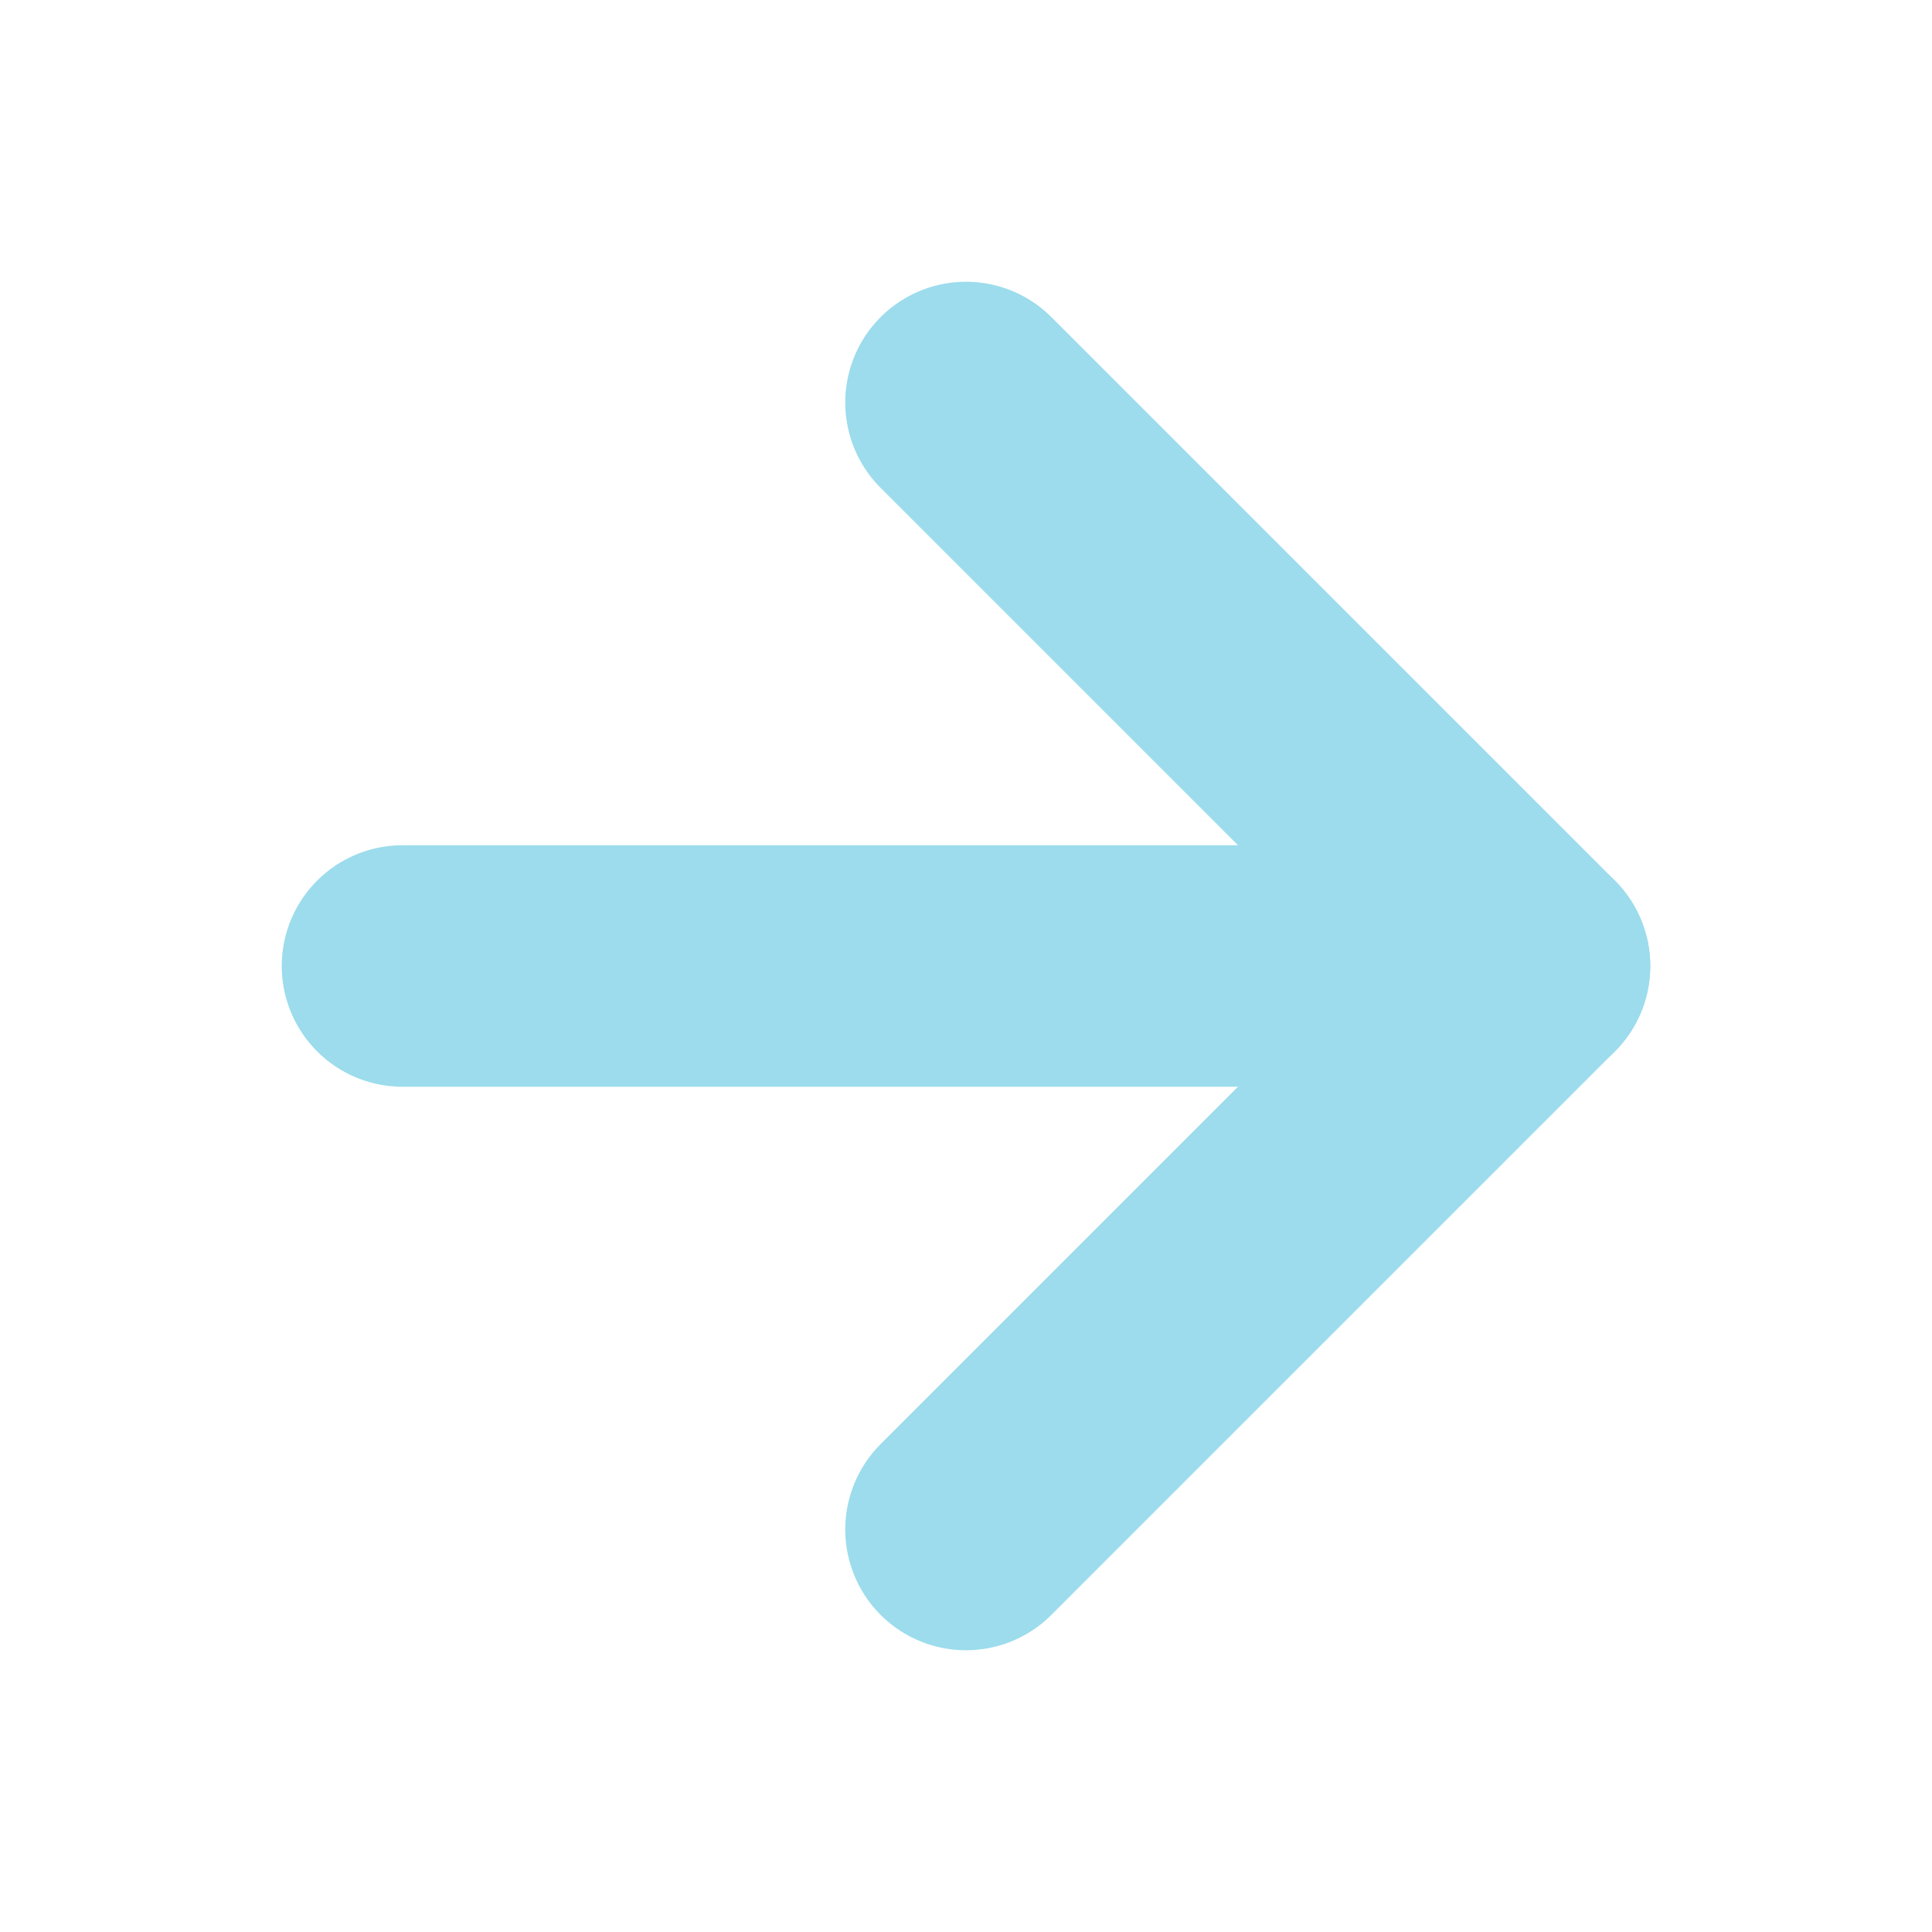
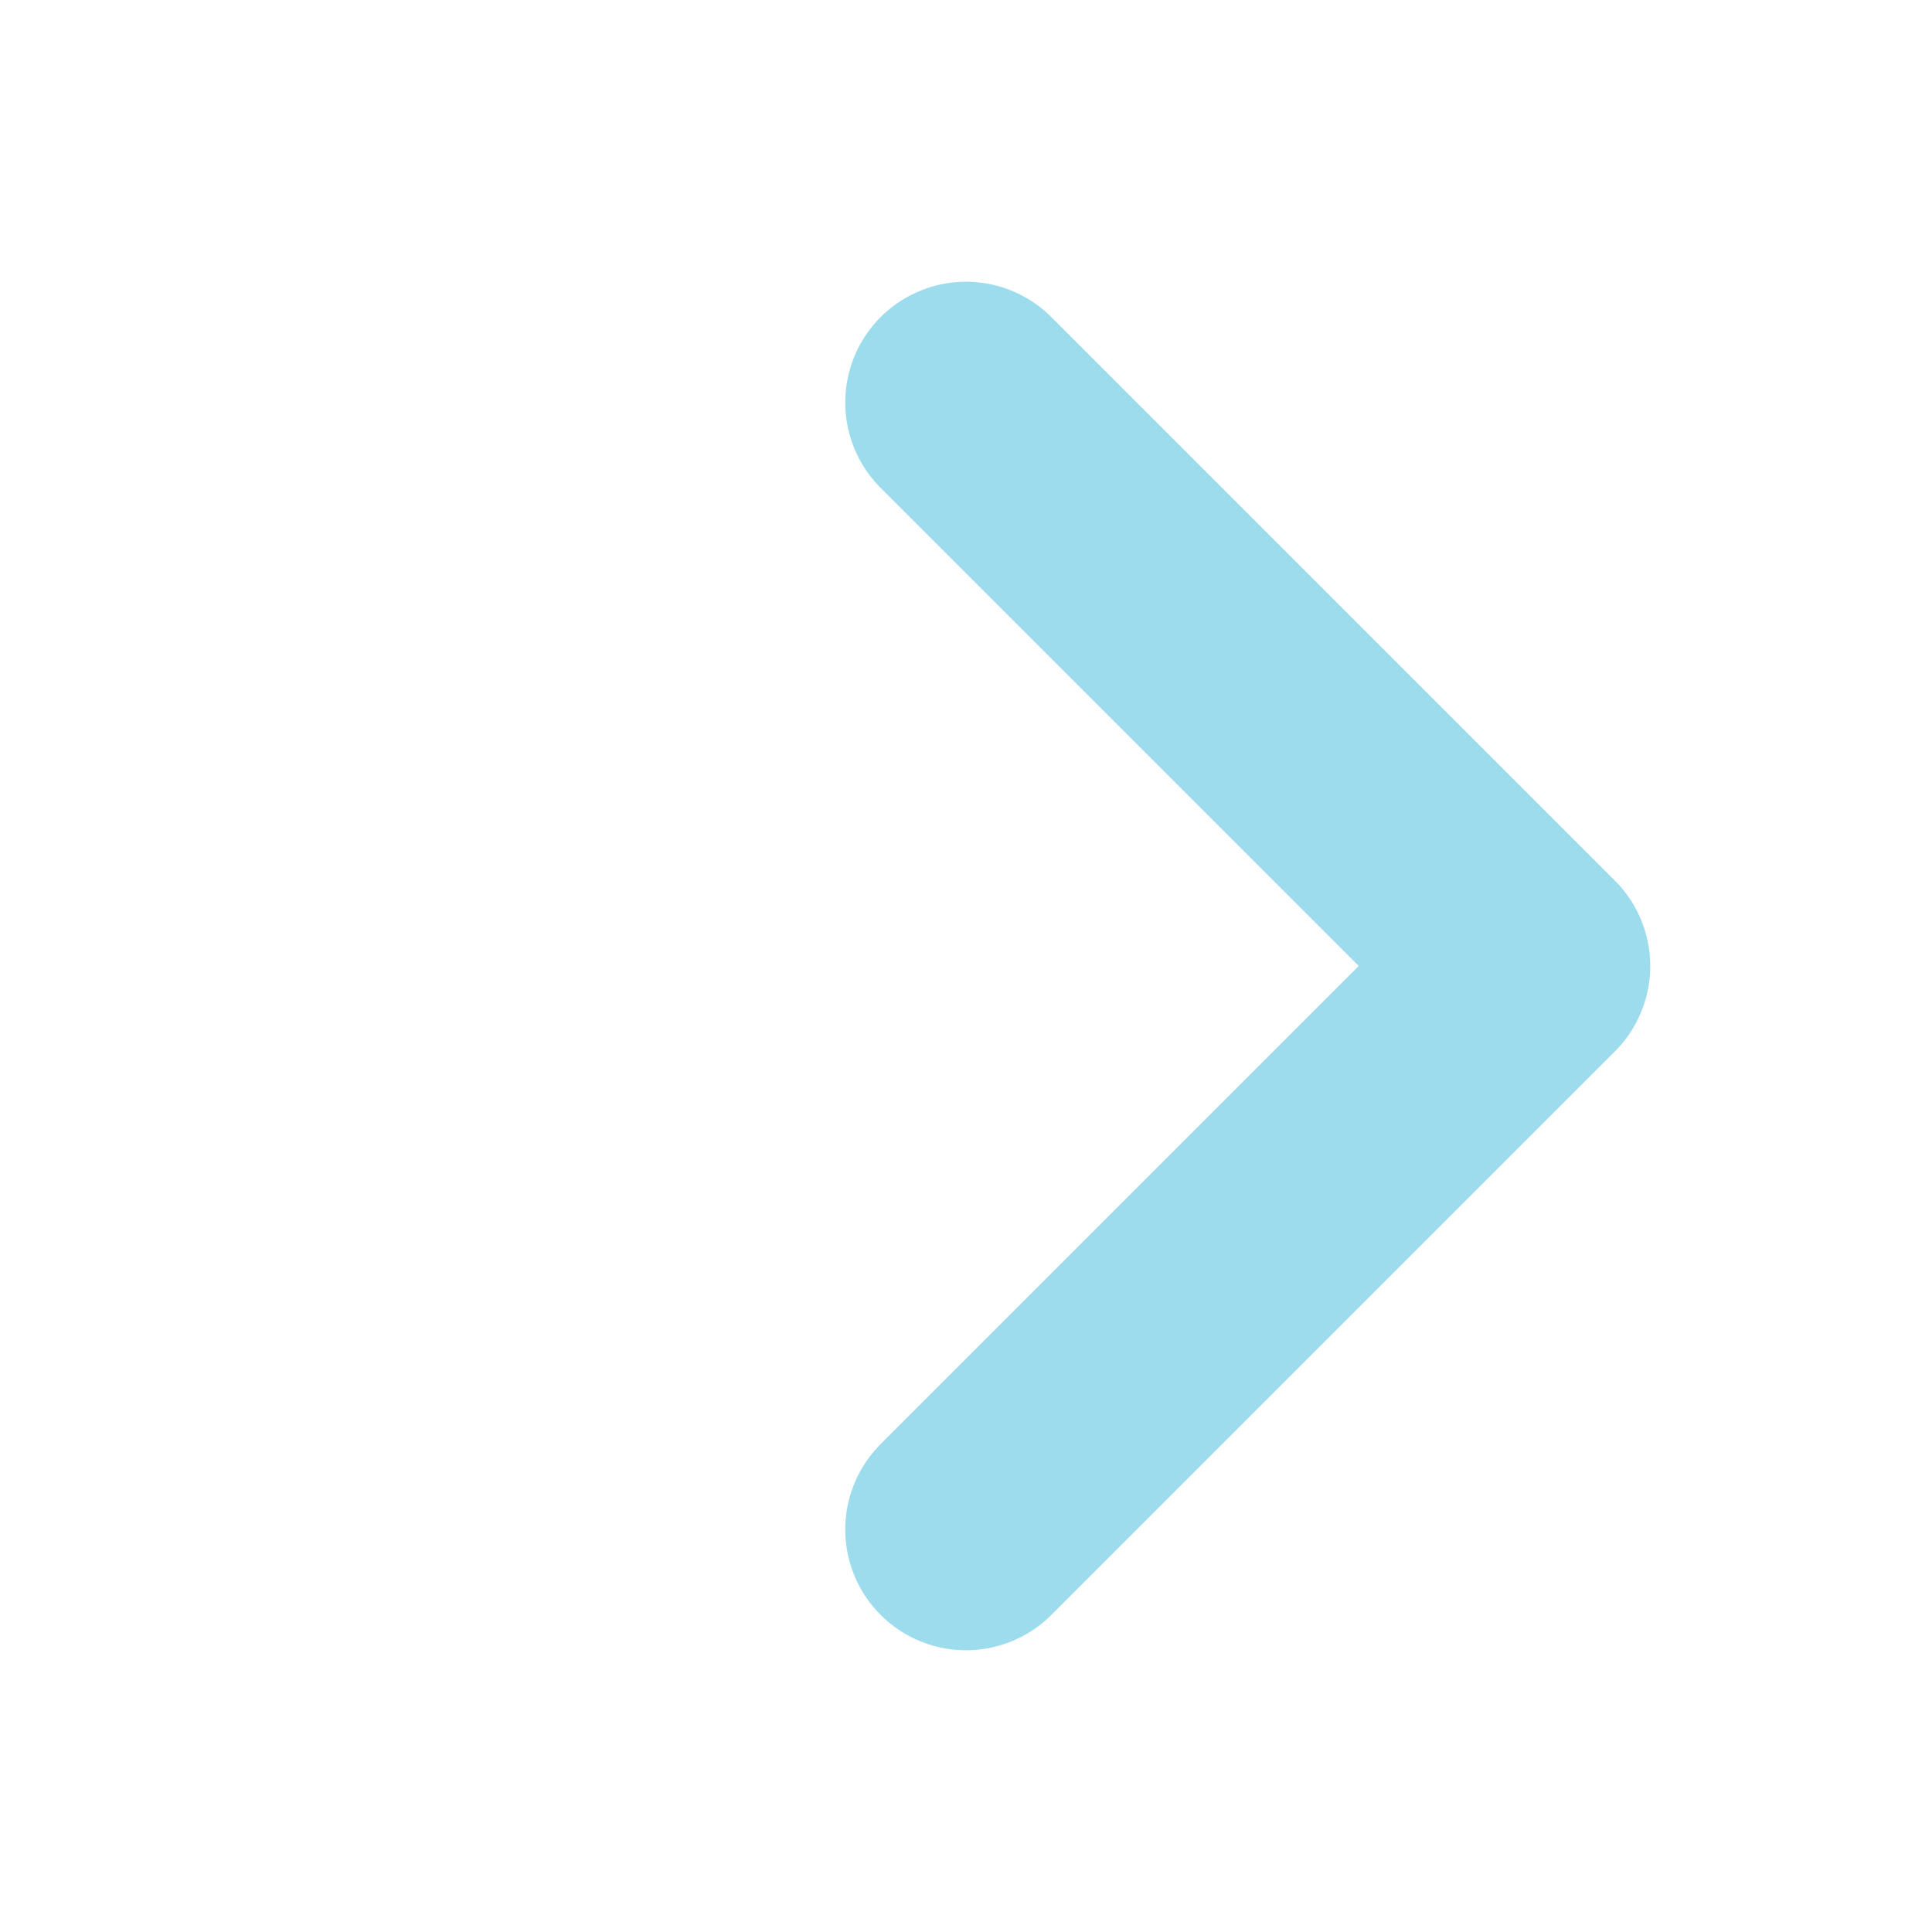
<svg xmlns="http://www.w3.org/2000/svg" viewBox="0 0 24 24" fill="none" stroke="#9cdcec" stroke-width="3" stroke-linecap="round" stroke-linejoin="round" class="feather feather-arrow-right">
-   <line x1="5" y1="12" x2="19" y2="12" />
  <polyline points="12 5 19 12 12 19" />
</svg>